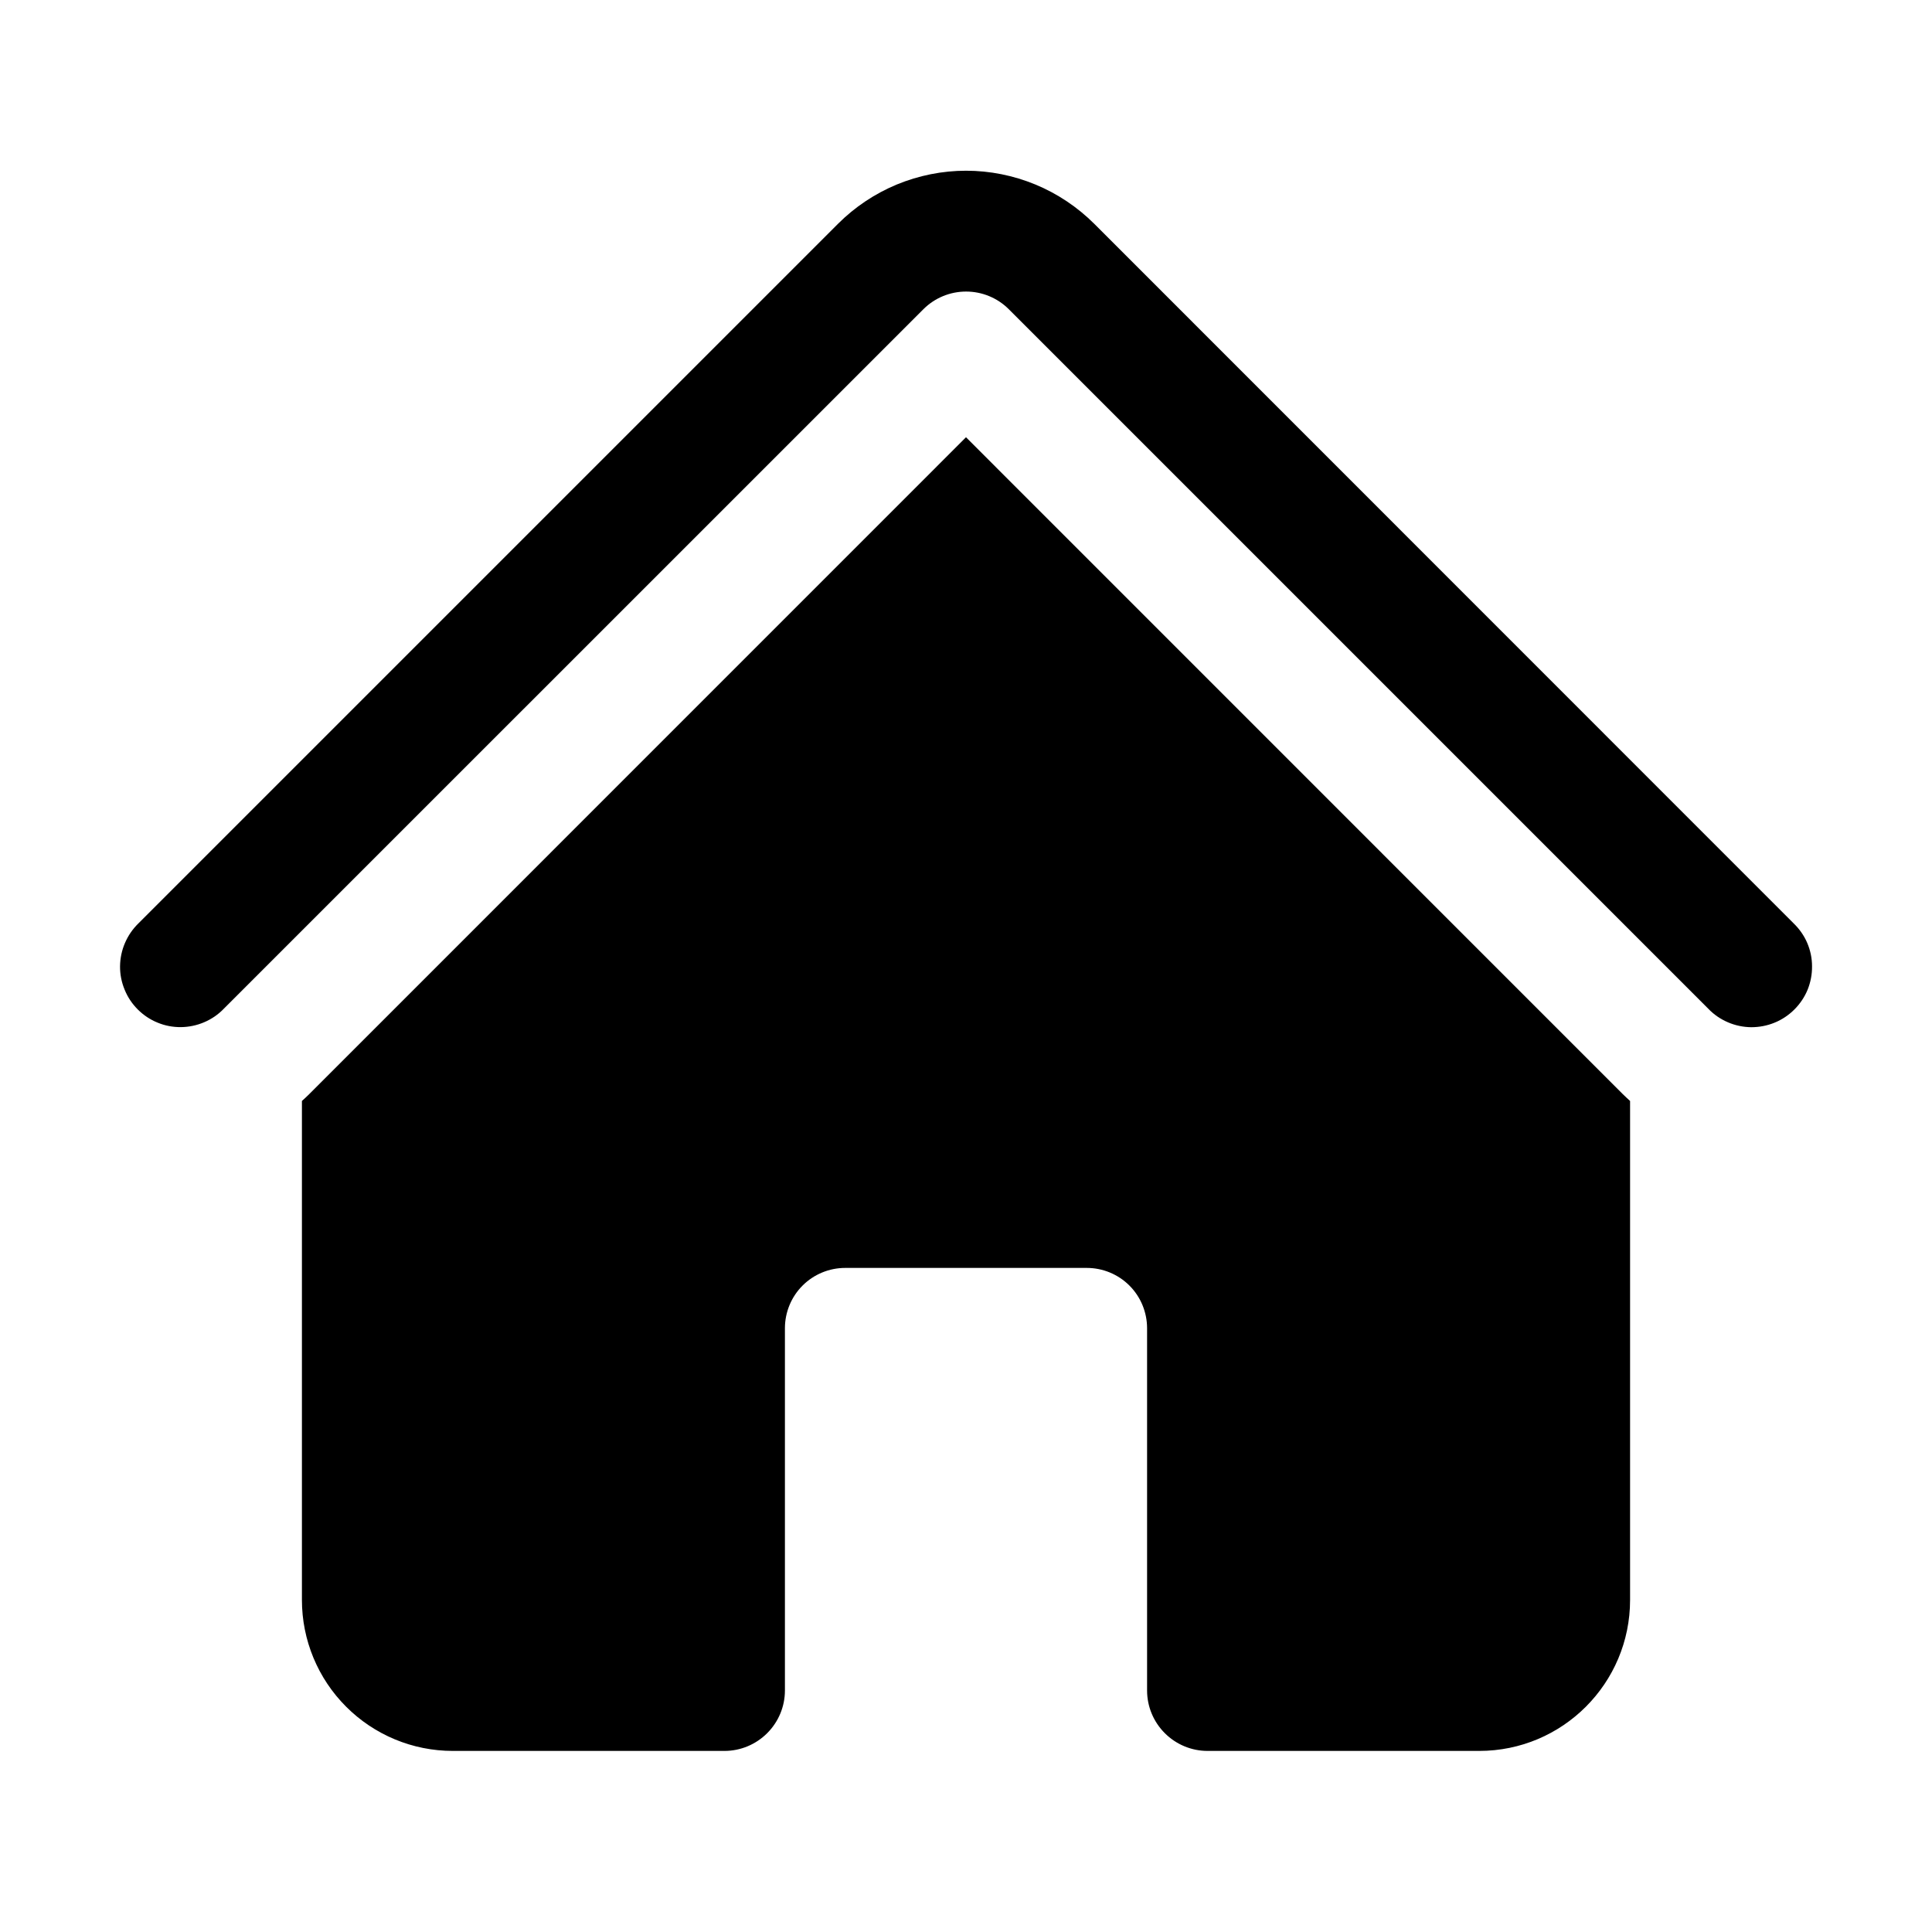
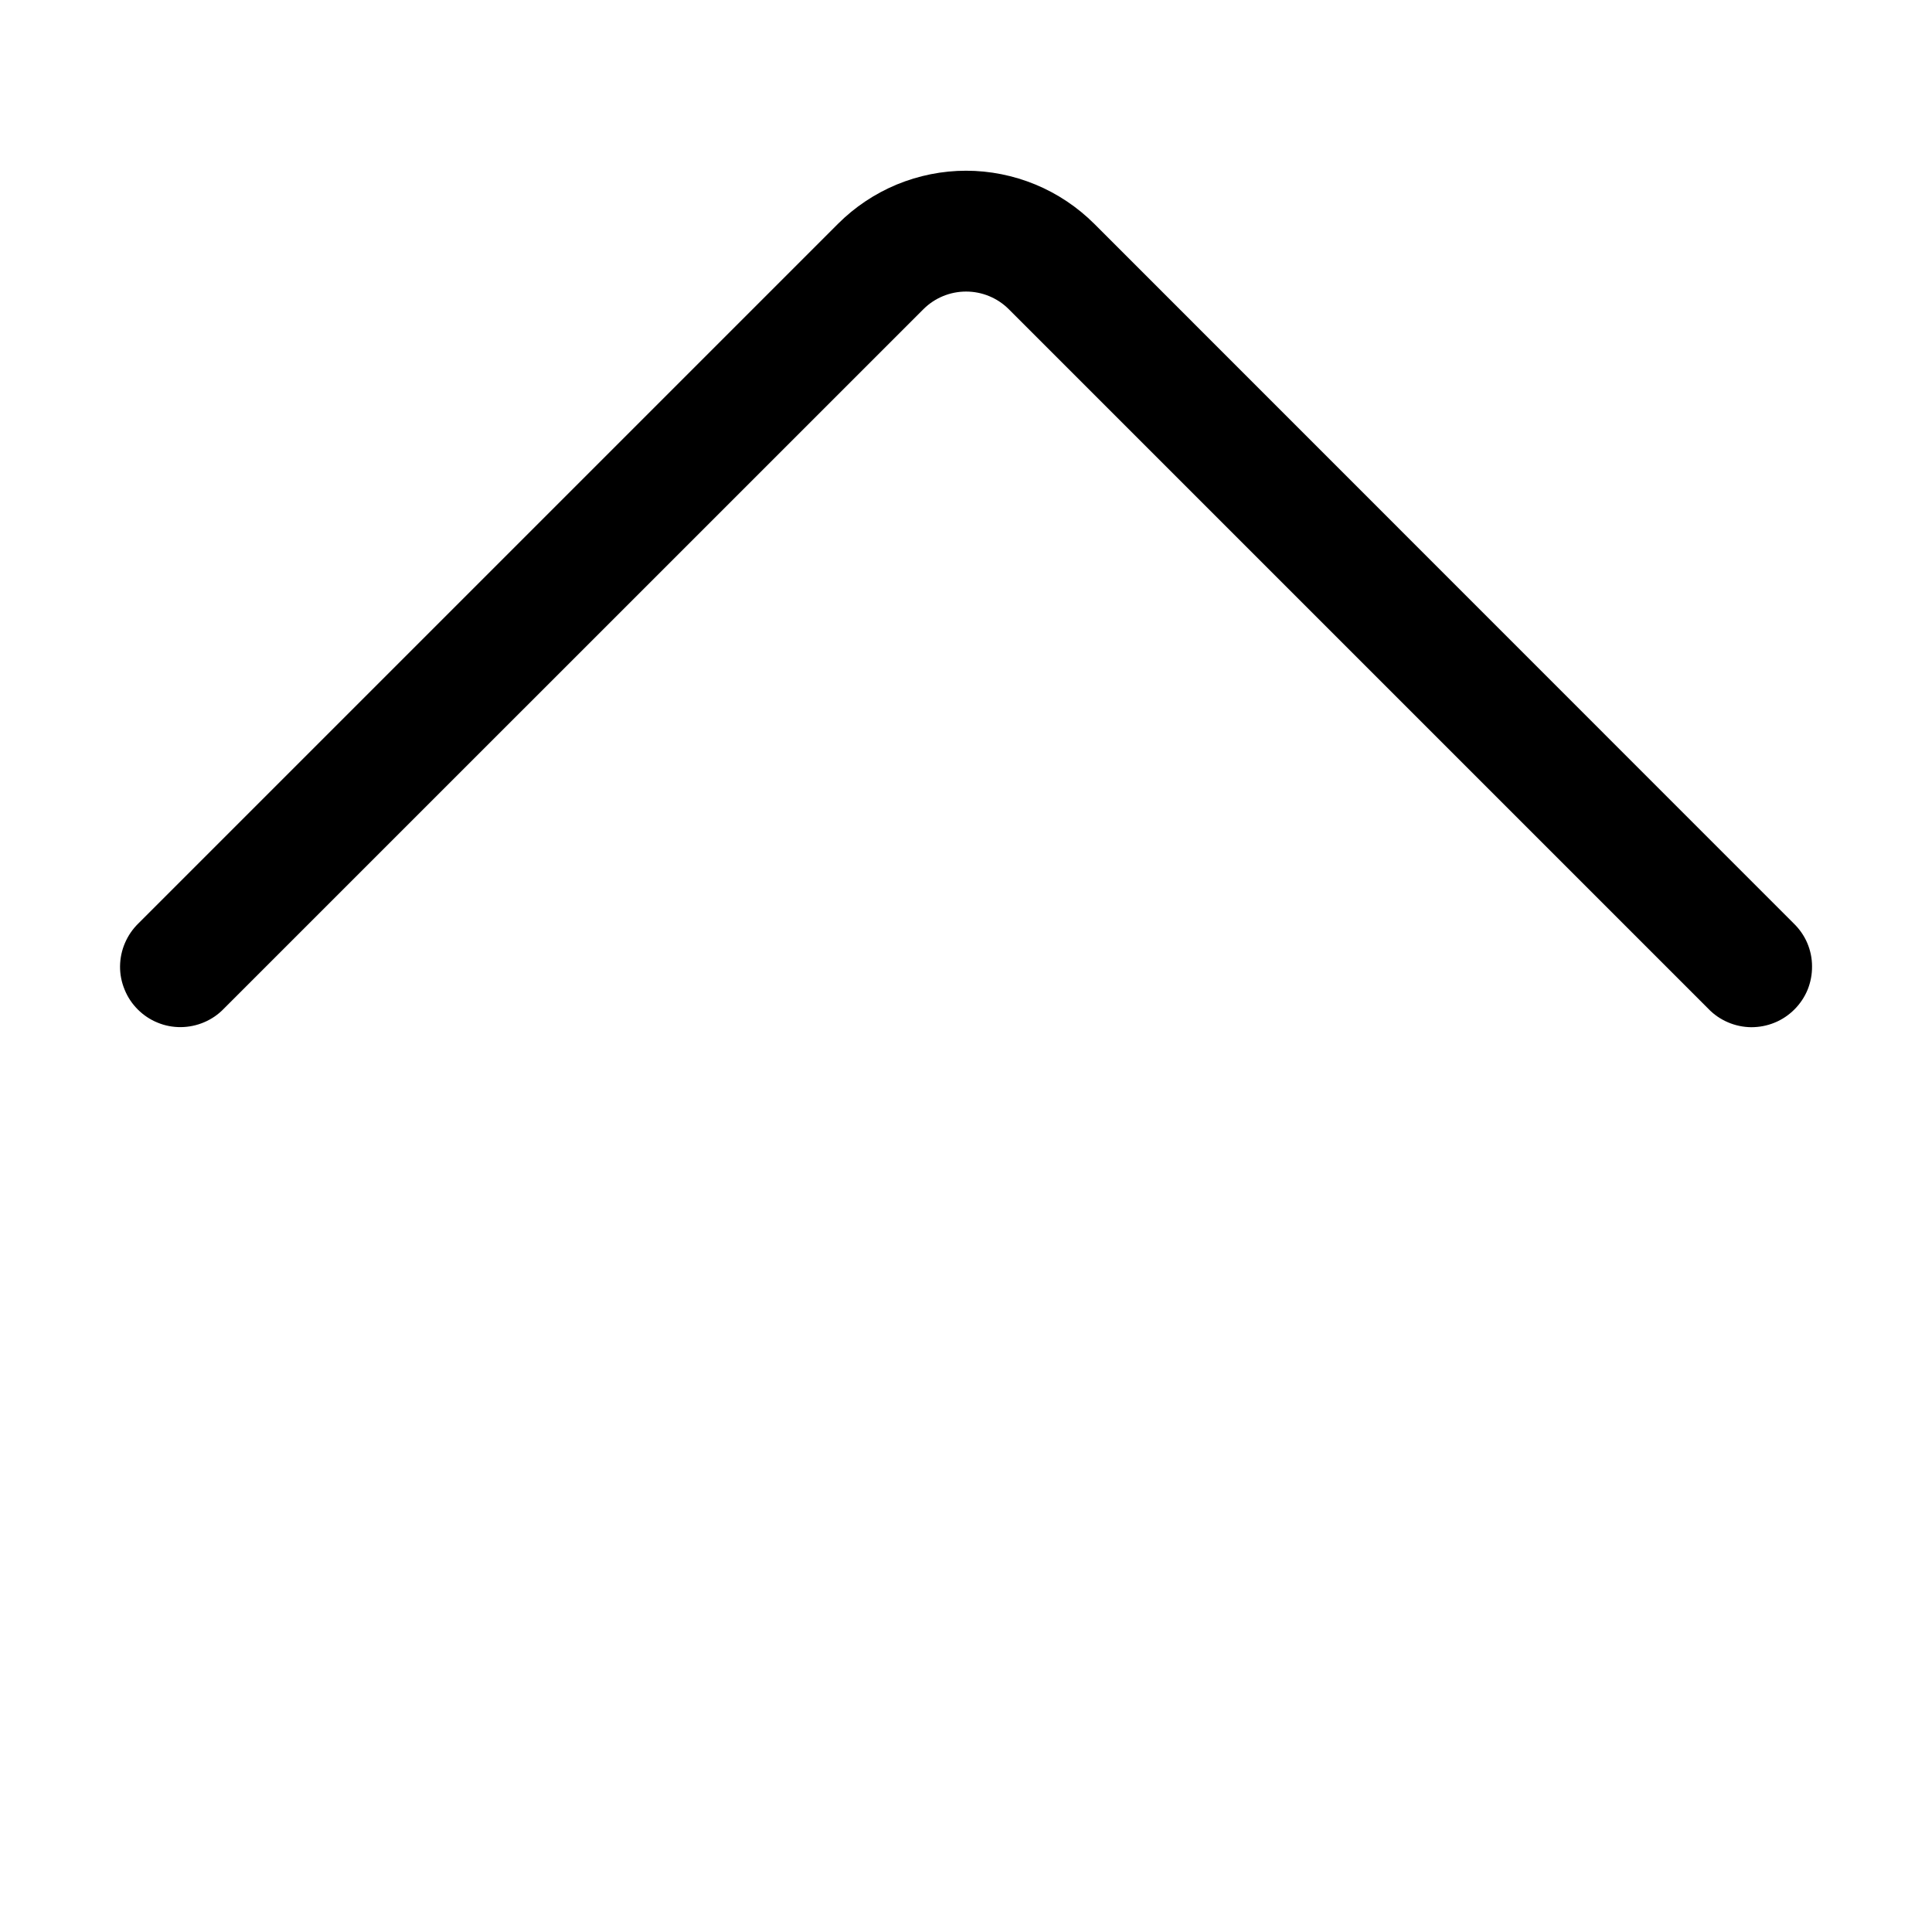
<svg xmlns="http://www.w3.org/2000/svg" width="22" height="22" viewBox="0 0 22 22" fill="none">
  <g id="Frame">
    <path id="Vector" d="M10.515 3.521C10.644 3.392 10.819 3.32 11.001 3.32C11.183 3.32 11.358 3.392 11.487 3.521L19.453 11.487C19.516 11.553 19.592 11.605 19.676 11.641C19.76 11.677 19.85 11.696 19.941 11.697C20.033 11.697 20.123 11.68 20.208 11.645C20.292 11.611 20.369 11.559 20.433 11.495C20.498 11.43 20.549 11.354 20.584 11.269C20.618 11.184 20.635 11.094 20.634 11.003C20.634 10.911 20.615 10.821 20.579 10.737C20.543 10.653 20.49 10.578 20.424 10.514L12.46 2.548C12.268 2.357 12.041 2.205 11.79 2.101C11.54 1.998 11.272 1.944 11.001 1.944C10.73 1.944 10.462 1.998 10.212 2.101C9.962 2.205 9.734 2.357 9.543 2.548L1.577 10.514C1.511 10.578 1.459 10.654 1.423 10.738C1.387 10.821 1.368 10.912 1.367 11.003C1.366 11.094 1.384 11.185 1.419 11.269C1.453 11.354 1.504 11.43 1.569 11.495C1.633 11.559 1.71 11.611 1.795 11.645C1.879 11.68 1.97 11.697 2.061 11.696C2.152 11.695 2.242 11.676 2.326 11.64C2.41 11.604 2.486 11.552 2.549 11.486L10.515 3.521Z" fill="black" />
-     <path id="Vector_2" d="M11 4.979L18.479 12.459C18.507 12.486 18.534 12.512 18.562 12.537V18.219C18.562 19.168 17.793 19.938 16.844 19.938H13.75C13.568 19.938 13.393 19.865 13.264 19.736C13.135 19.607 13.062 19.433 13.062 19.25V15.125C13.062 14.943 12.99 14.768 12.861 14.639C12.732 14.51 12.557 14.438 12.375 14.438H9.625C9.443 14.438 9.268 14.51 9.139 14.639C9.01 14.768 8.938 14.943 8.938 15.125V19.25C8.938 19.433 8.865 19.607 8.736 19.736C8.607 19.865 8.432 19.938 8.25 19.938H5.156C4.7 19.938 4.263 19.757 3.941 19.434C3.619 19.112 3.438 18.675 3.438 18.219V12.537C3.466 12.512 3.494 12.486 3.521 12.459L11 4.979Z" fill="black" />
  </g>
</svg>